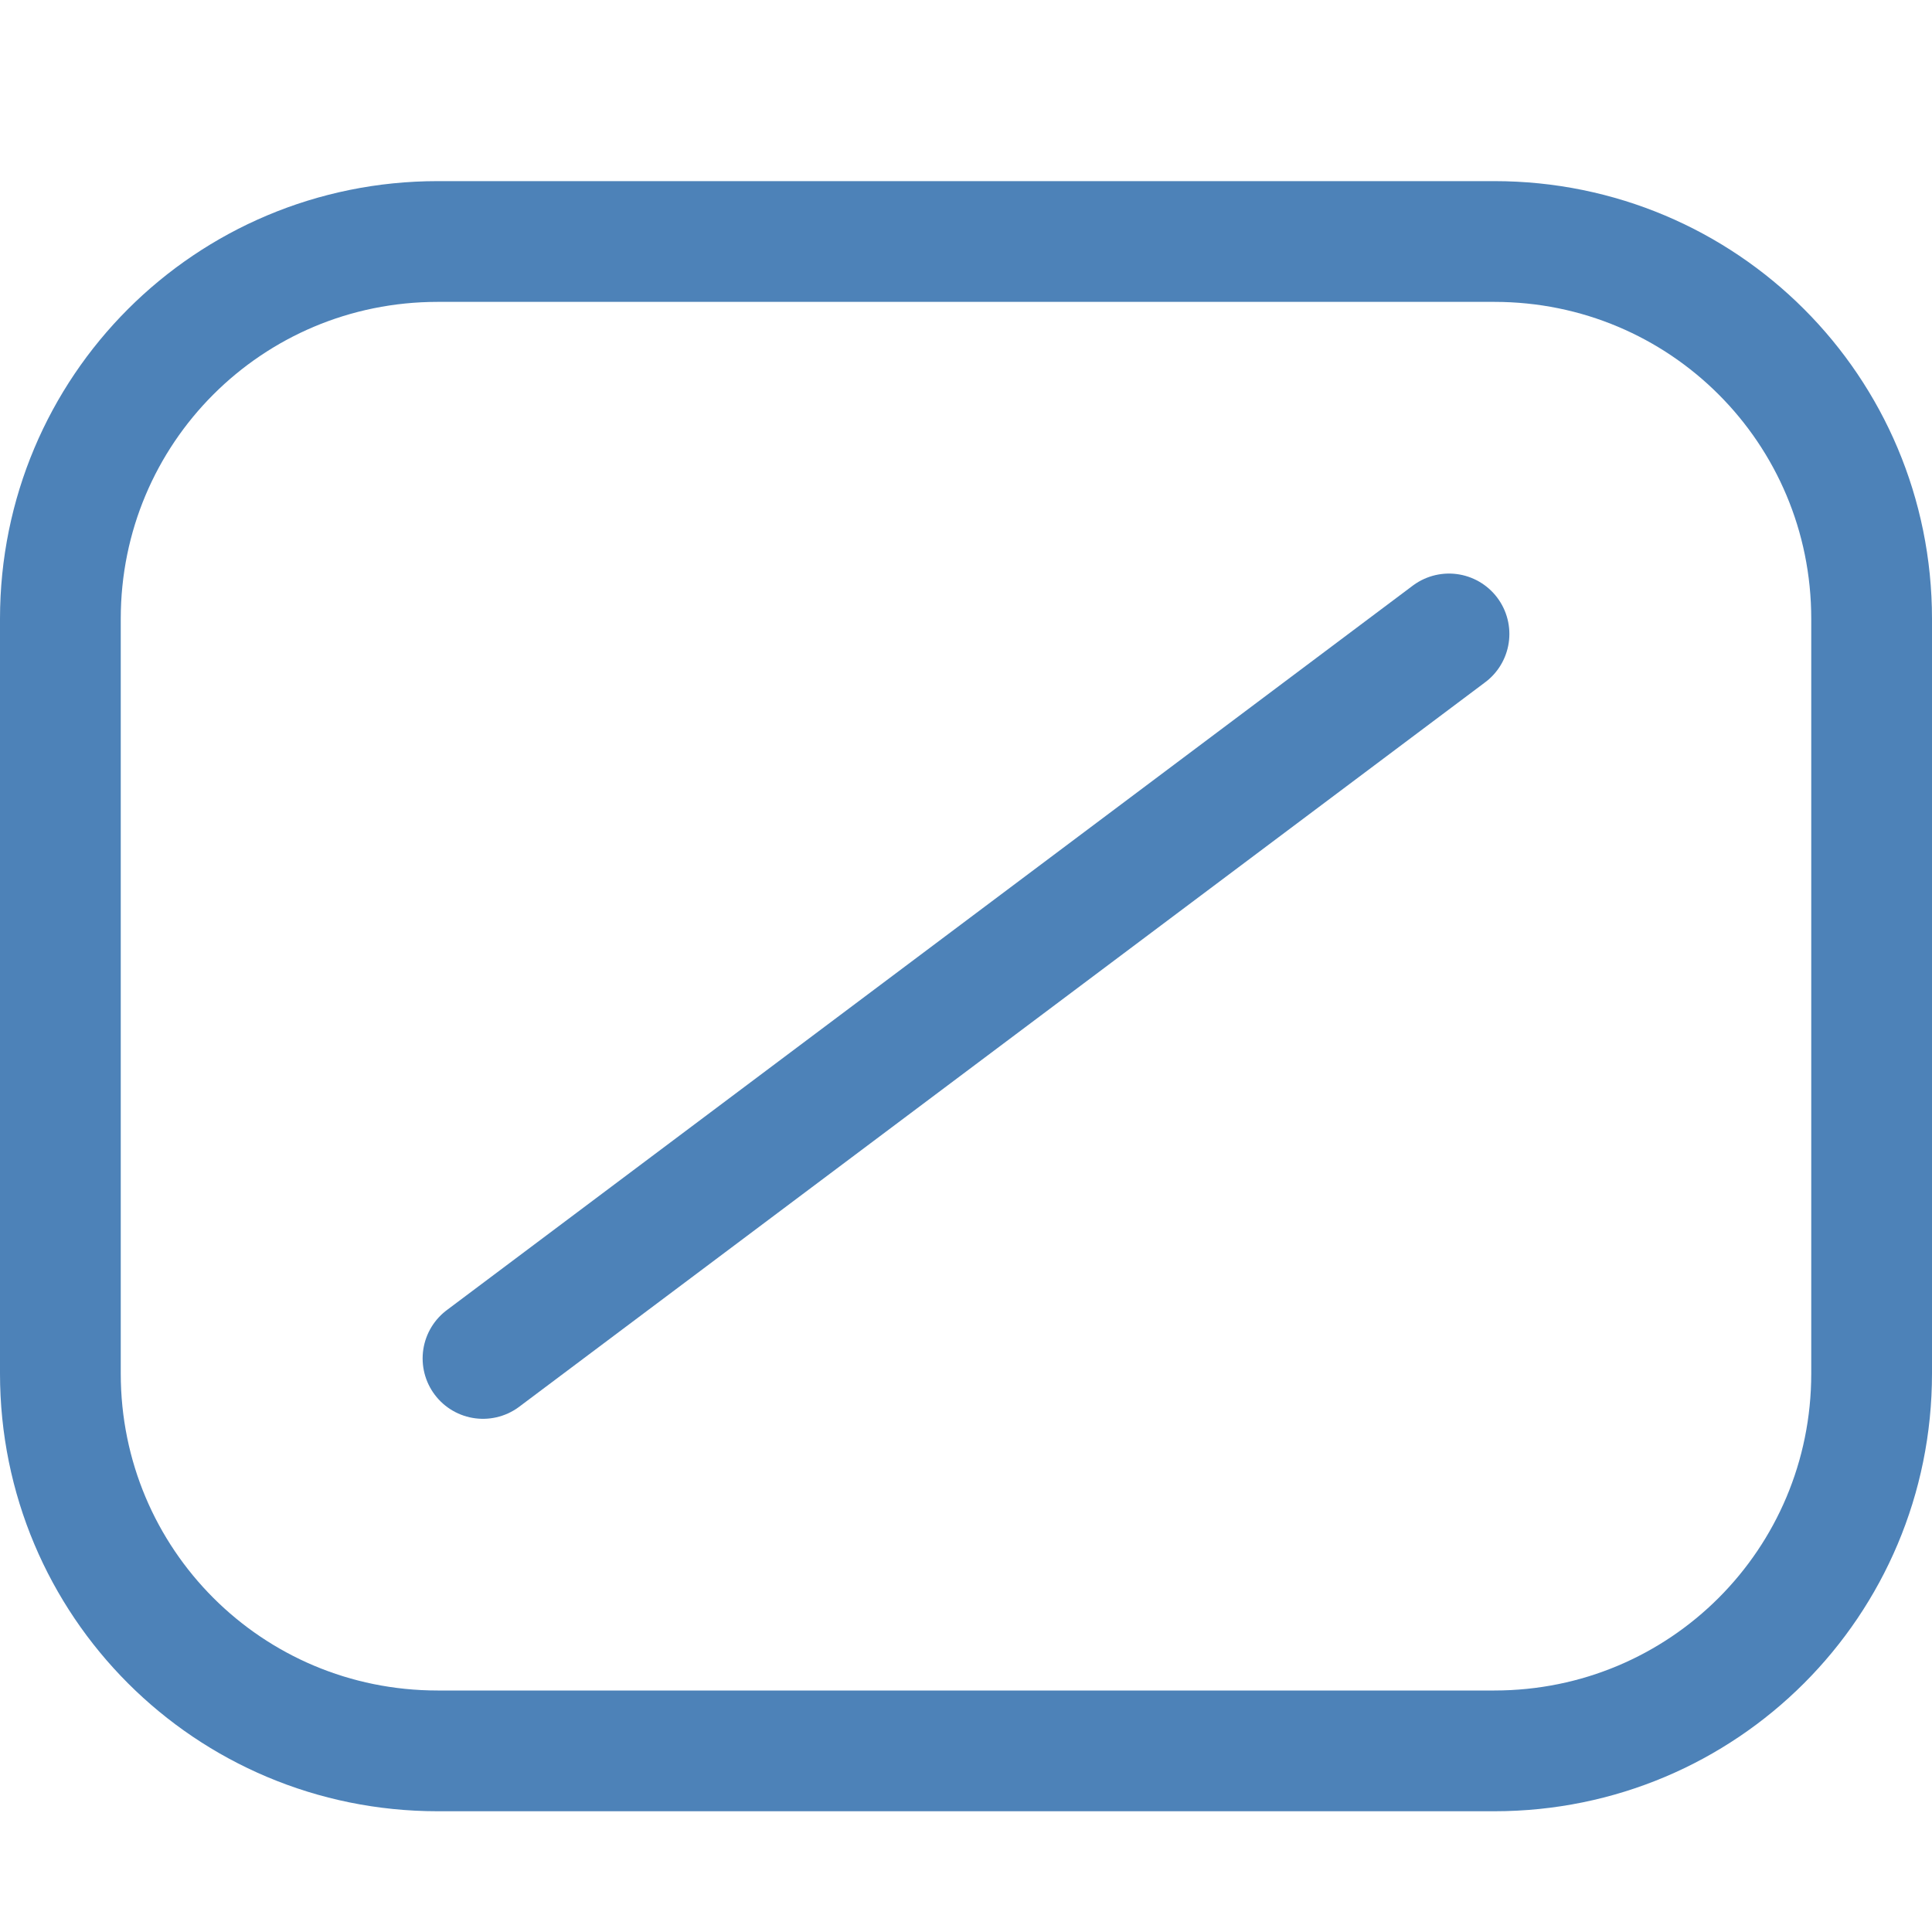
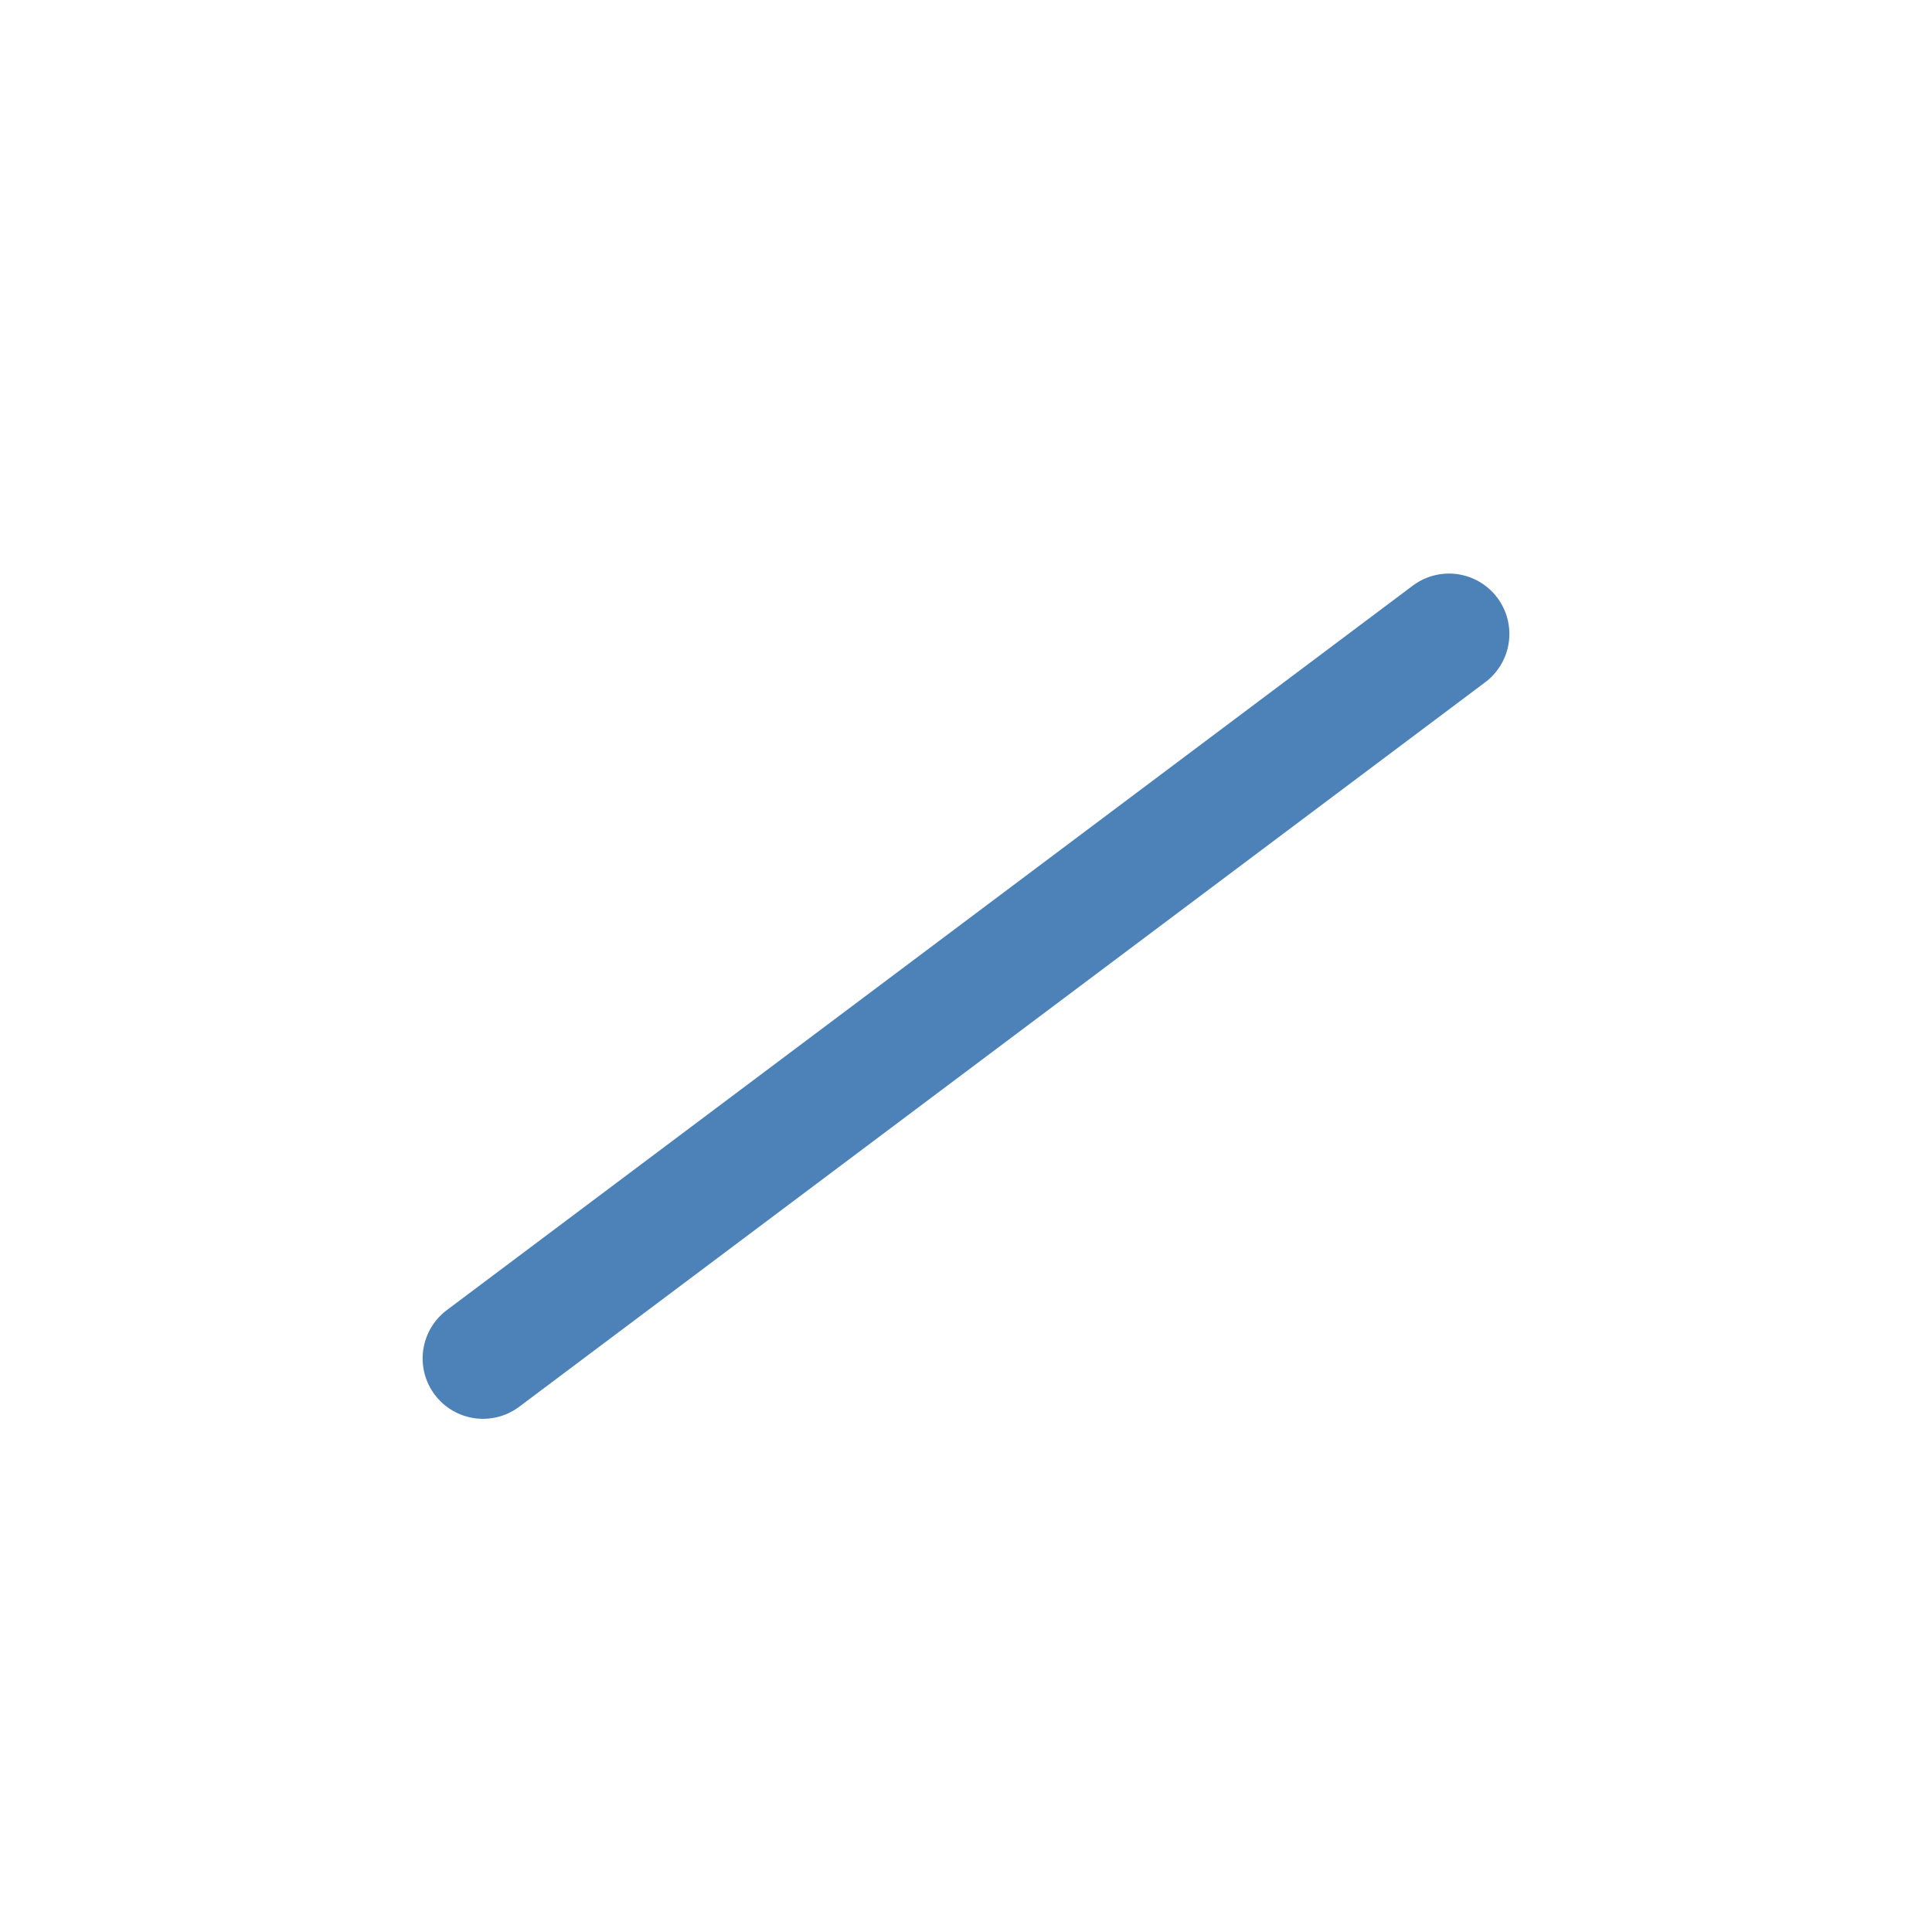
<svg xmlns="http://www.w3.org/2000/svg" viewBox="0 0 16 16">




     /&amp;gt;
 <g fill="none" stroke="#4d82b8">
-     <path d="m3.625 2c-1.731 0-3.125 1.394-3.125 3.125v6.25c0 1.731 1.394 3.125 3.125 3.125h8.75c1.731 0 3.125-1.394 3.125-3.125v-6.25c0-1.731-1.394-3.125-3.125-3.125z" />
    <path d="m4 11.25 8-6" stroke-linecap="round" />
  </g>
</svg>